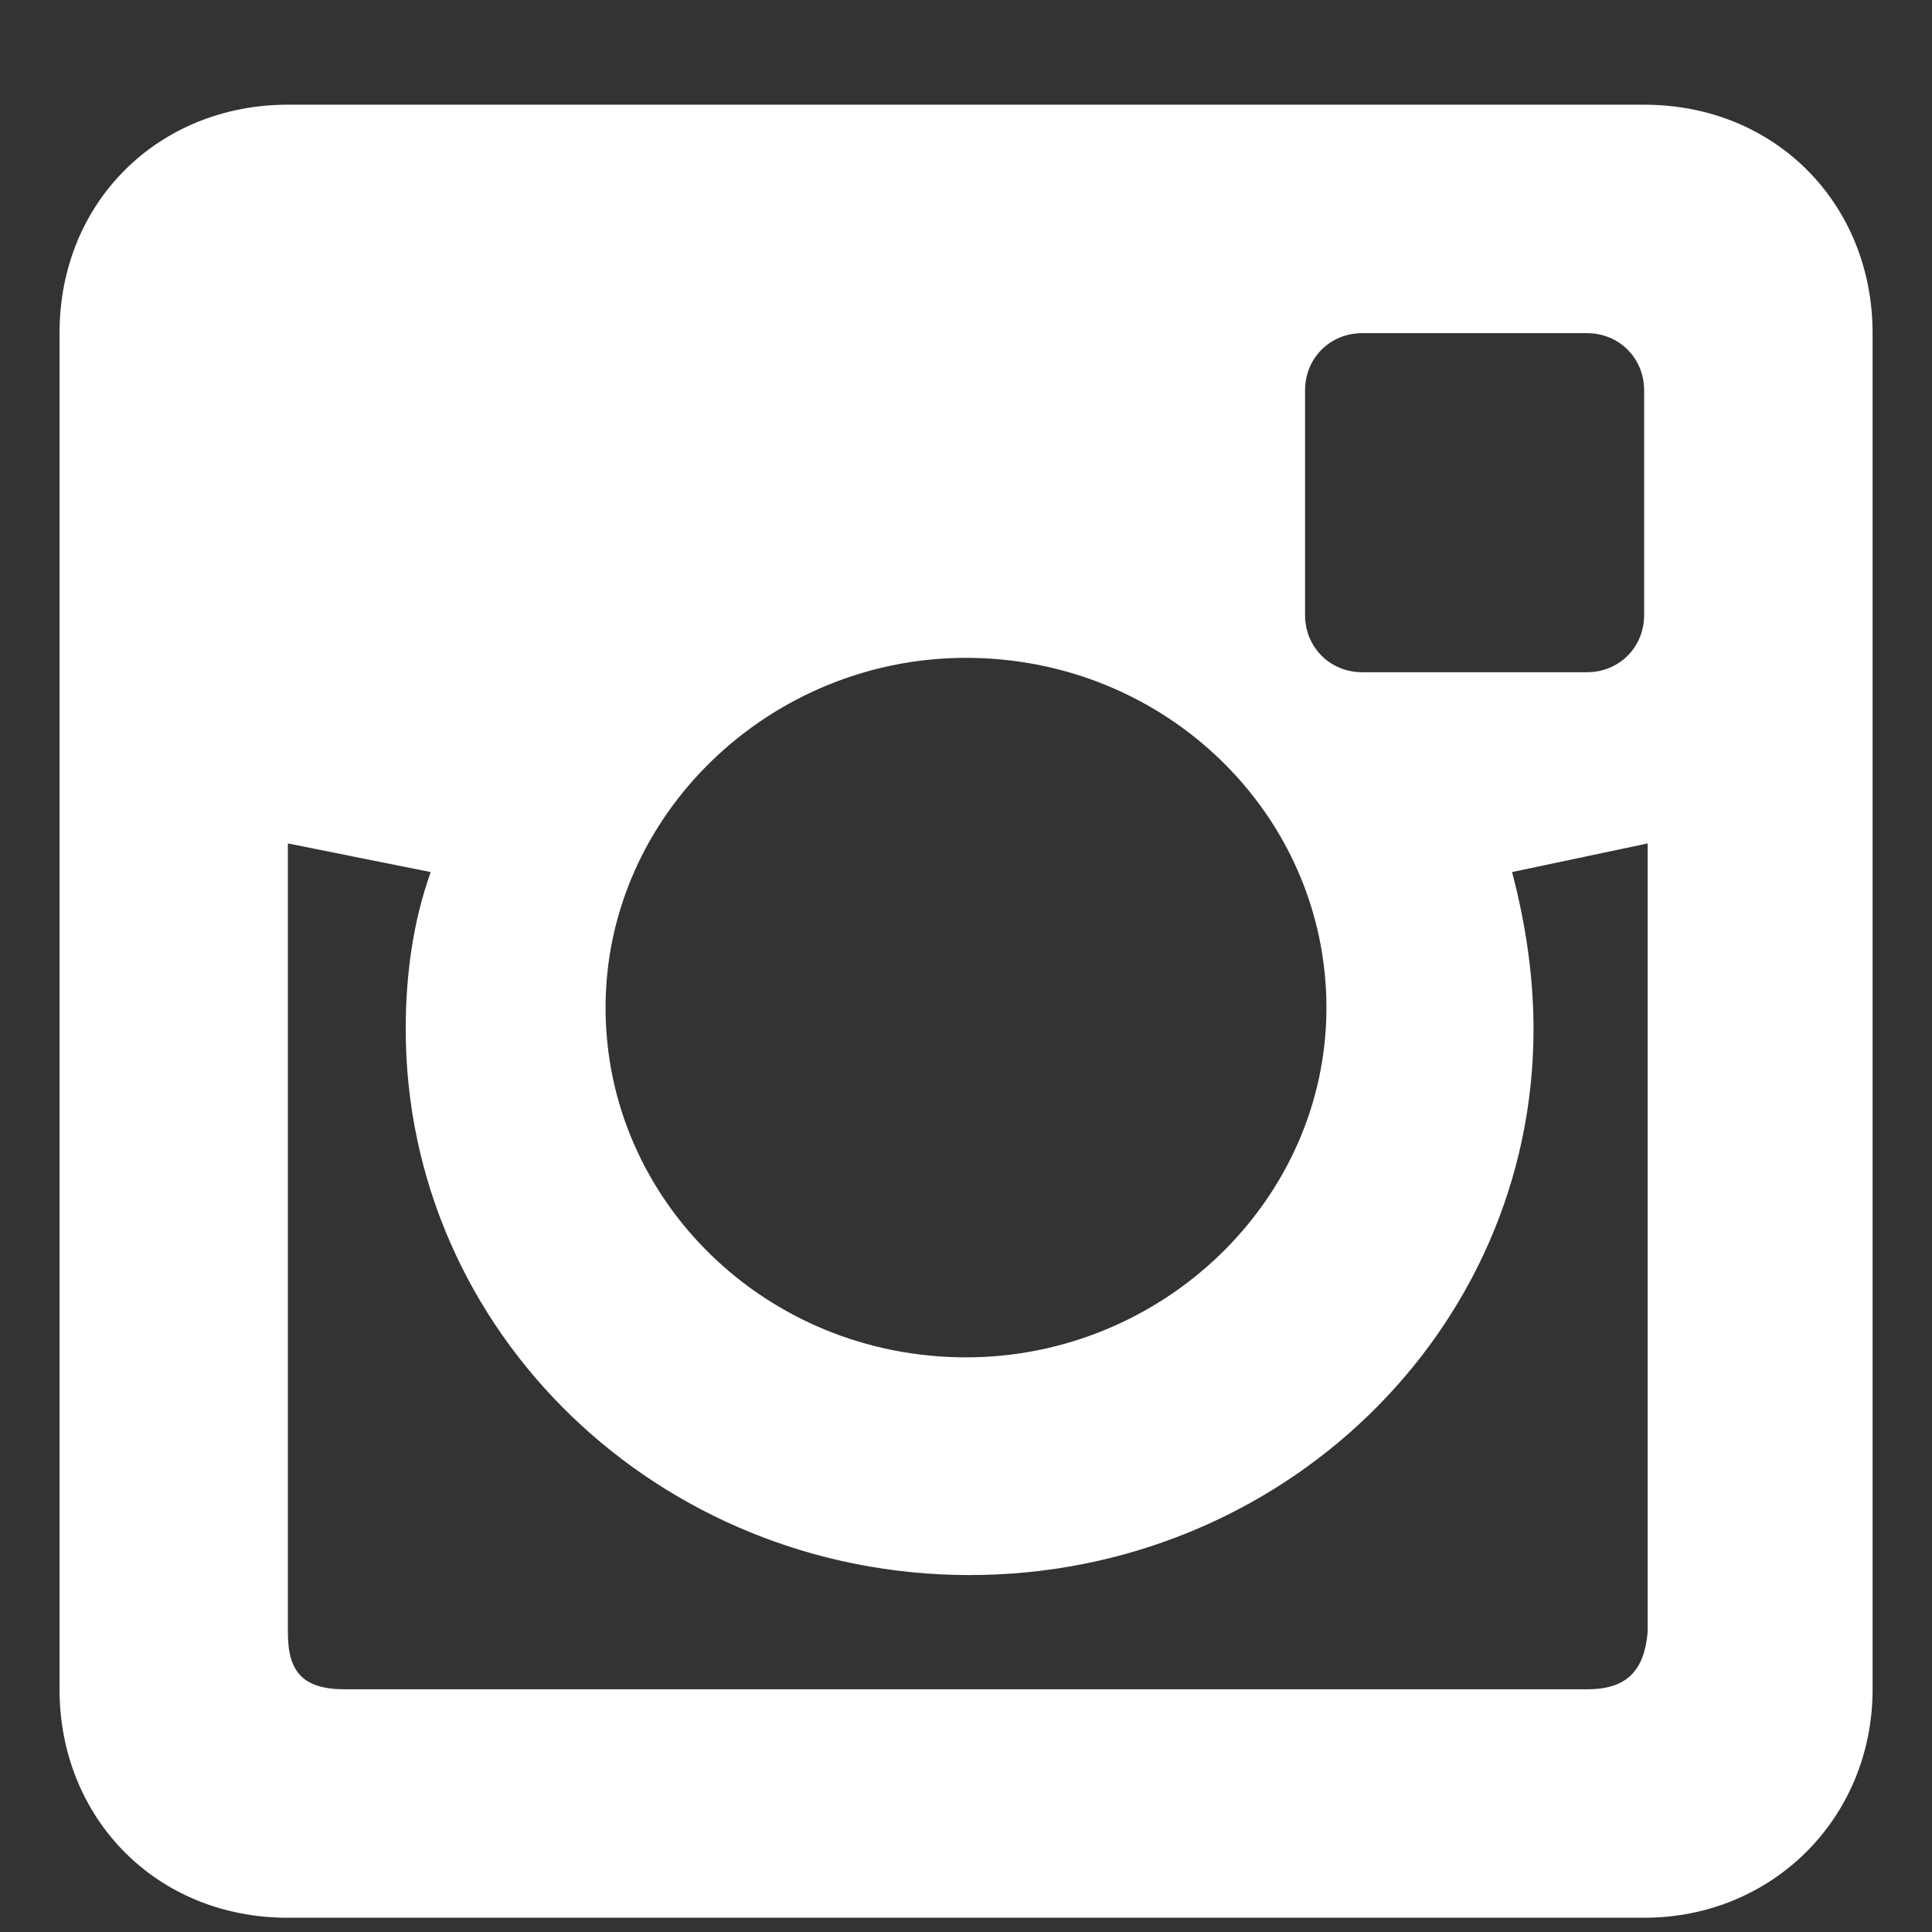
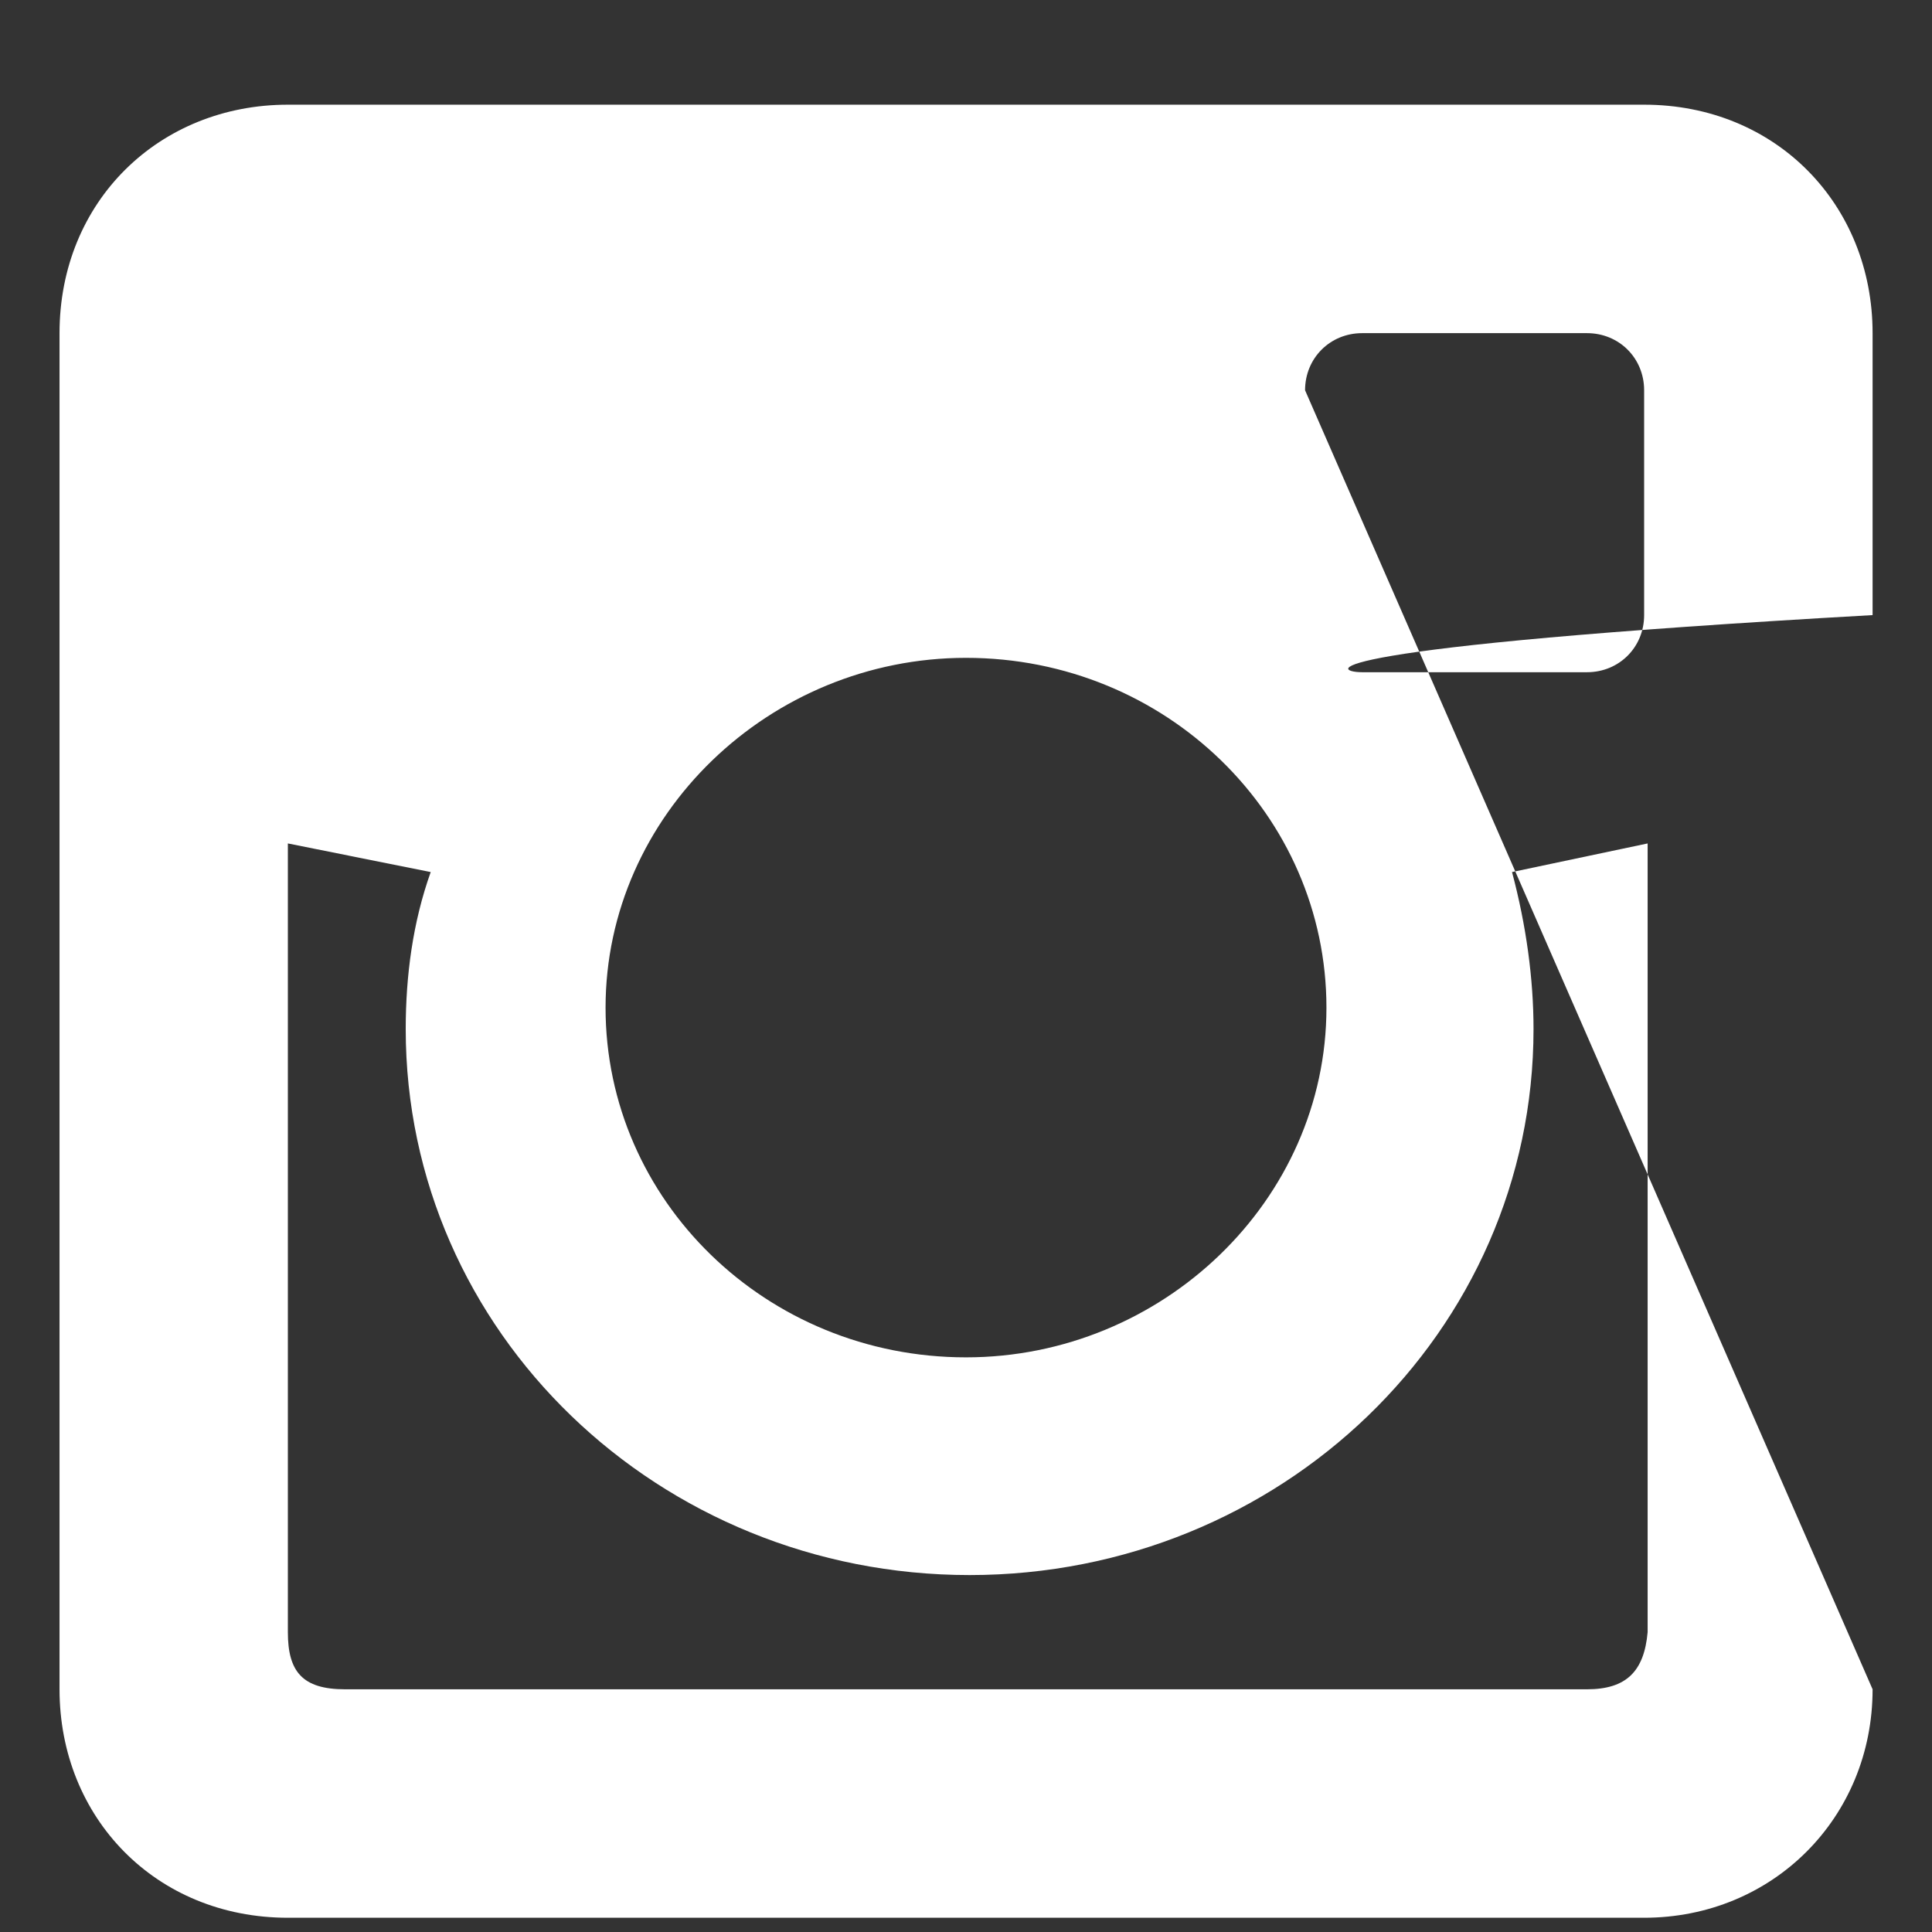
<svg xmlns="http://www.w3.org/2000/svg" width="16" height="16" viewBox="0 0 16 16" fill="none">
  <rect x="0" y="0" width="16" height="16" fill="#333333" stroke="none" />
-   <path d="M15.508 13.99C15.508 15.054 14.68 15.882 13.616 15.882H2.384C1.291 15.882 0.493 15.054 0.493 13.99V2.759C0.493 1.665 1.32 0.867 2.384 0.867H13.616C14.709 0.867 15.508 1.695 15.508 2.759V13.99ZM10.808 3.232V5.094C10.808 5.36 11.015 5.567 11.281 5.567H13.143C13.409 5.567 13.616 5.36 13.616 5.094V3.232C13.616 2.966 13.409 2.759 13.143 2.759H11.281C11.015 2.759 10.808 2.966 10.808 3.232ZM8 5.448C6.374 5.448 5.015 6.749 5.015 8.345C5.015 9.941 6.345 11.241 8 11.241C9.626 11.241 10.985 9.941 10.985 8.345C10.985 6.749 9.655 5.448 8 5.448ZM13.143 13.99C13.468 13.99 13.616 13.842 13.645 13.517V6.985L12.522 7.222C12.64 7.665 12.7 8.108 12.7 8.522C12.7 11.034 10.601 13.044 8.03 13.044C5.458 13.044 3.36 11.034 3.36 8.522C3.36 8.079 3.419 7.636 3.567 7.222L2.384 6.985V13.517C2.384 13.842 2.503 13.99 2.857 13.99H13.143Z" fill="white" />
+   <path d="M15.508 13.99C15.508 15.054 14.68 15.882 13.616 15.882H2.384C1.291 15.882 0.493 15.054 0.493 13.99V2.759C0.493 1.665 1.32 0.867 2.384 0.867H13.616C14.709 0.867 15.508 1.695 15.508 2.759V13.99ZV5.094C10.808 5.36 11.015 5.567 11.281 5.567H13.143C13.409 5.567 13.616 5.36 13.616 5.094V3.232C13.616 2.966 13.409 2.759 13.143 2.759H11.281C11.015 2.759 10.808 2.966 10.808 3.232ZM8 5.448C6.374 5.448 5.015 6.749 5.015 8.345C5.015 9.941 6.345 11.241 8 11.241C9.626 11.241 10.985 9.941 10.985 8.345C10.985 6.749 9.655 5.448 8 5.448ZM13.143 13.99C13.468 13.99 13.616 13.842 13.645 13.517V6.985L12.522 7.222C12.64 7.665 12.7 8.108 12.7 8.522C12.7 11.034 10.601 13.044 8.03 13.044C5.458 13.044 3.36 11.034 3.36 8.522C3.36 8.079 3.419 7.636 3.567 7.222L2.384 6.985V13.517C2.384 13.842 2.503 13.99 2.857 13.99H13.143Z" fill="white" />
</svg>